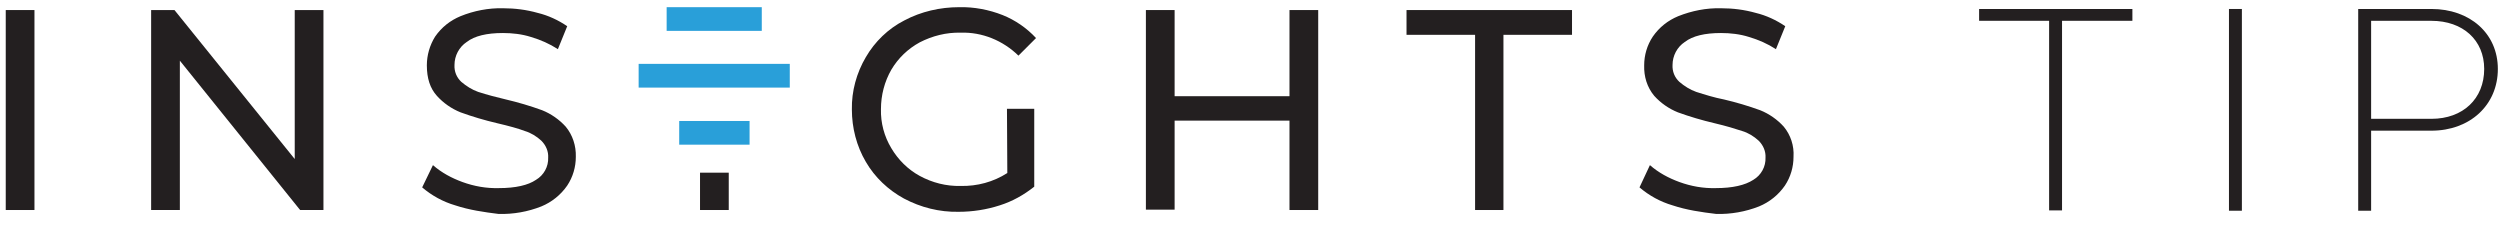
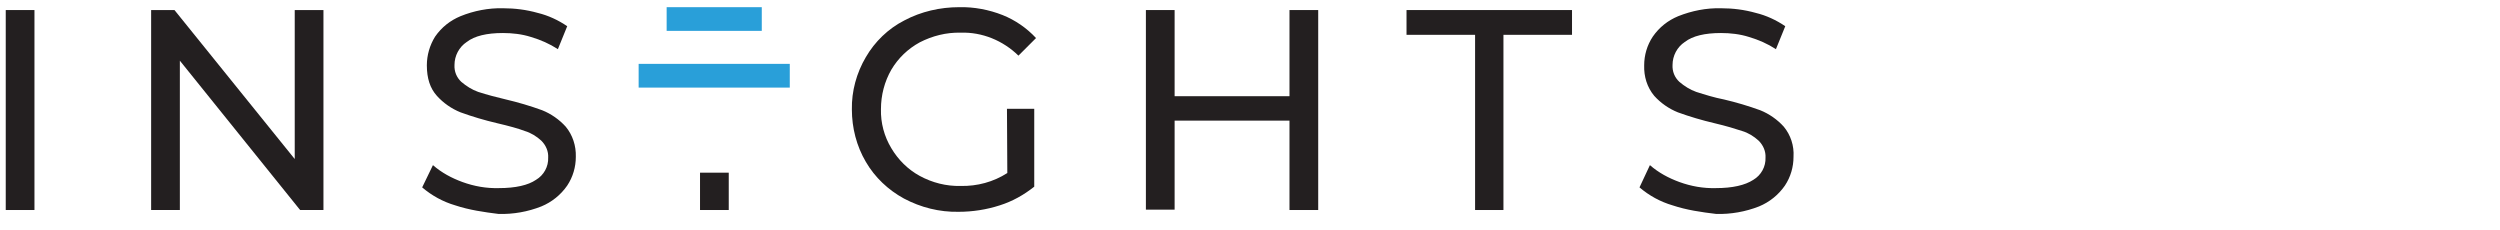
<svg xmlns="http://www.w3.org/2000/svg" version="1.1" id="Layer_1" x="0px" y="0px" viewBox="0 0 696.4 64" style="enable-background:new 0 0 696.4 64;" xml:space="preserve">
  <style type="text/css">
	.st0{fill:#231F20;}
	.st1{fill:#299FD9;}
</style>
  <path class="st0" d="M195,48.1h8v10.4h-8V48.1z" />
-   <path class="st1" d="M189.2,33.7h19.6v6.6h-19.6V33.7z" />
  <path class="st1" d="M177.9,17.8H220v6.6h-42.1V17.8z" />
  <path class="st1" d="M185.7,2h26.5v6.6h-26.5V2z" />
  <path class="st0" d="M1.6,2.8h8v55.7h-8L1.6,2.8z" />
  <path class="st0" d="M90.1,2.8v55.7h-6.5L50.1,16.9v41.6h-8V2.8h6.5l33.5,41.5V2.8H90.1z" />
  <path class="st0" d="M126.8,57.2c-3.4-1-6.5-2.7-9.2-5l3-6.2c2.4,2.1,5.2,3.6,8.2,4.7c3.3,1.2,6.7,1.8,10.2,1.7  c4.6,0,8.1-0.8,10.3-2.3c2.2-1.3,3.5-3.7,3.4-6.2c0.1-1.7-0.6-3.4-1.9-4.7c-1.3-1.2-2.9-2.2-4.6-2.7c-1.8-0.7-4.4-1.4-7.8-2.2  c-3.4-0.8-6.8-1.8-10.1-3c-2.5-1-4.8-2.6-6.6-4.6c-1.9-2.1-2.8-4.9-2.8-8.5c0-2.8,0.8-5.6,2.3-8c1.8-2.6,4.2-4.5,7.1-5.7  c3.7-1.5,7.8-2.3,11.8-2.2c3.3,0,6.5,0.4,9.7,1.3c2.9,0.7,5.7,2,8.2,3.7l-2.6,6.4c-2.3-1.5-4.8-2.6-7.5-3.4  c-2.5-0.8-5.2-1.1-7.8-1.1c-4.5,0-7.9,0.8-10.1,2.5c-2.1,1.4-3.4,3.8-3.4,6.4c-0.1,1.8,0.6,3.5,1.9,4.7c1.4,1.2,3,2.2,4.7,2.8  c2.5,0.8,5.1,1.5,7.7,2.1c3.4,0.8,6.8,1.8,10.1,3c2.5,1,4.8,2.6,6.6,4.6c1.9,2.3,2.9,5.3,2.8,8.4c0,2.8-0.8,5.6-2.4,8  c-1.8,2.6-4.3,4.6-7.2,5.8c-3.8,1.5-7.8,2.2-11.9,2.1C134.9,59.1,130.7,58.5,126.8,57.2z" />
  <path class="st0" d="M280.5,30.3h7.6V52c-2.9,2.3-6.1,4.1-9.6,5.2c-3.7,1.2-7.6,1.8-11.5,1.8c-5.3,0.1-10.5-1.2-15.2-3.7  c-4.4-2.4-8.1-5.9-10.6-10.2c-2.6-4.4-3.9-9.5-3.9-14.6c-0.1-5.1,1.3-10.2,3.9-14.6c2.5-4.3,6.2-7.9,10.7-10.2  c4.7-2.5,10-3.7,15.3-3.7c4.1-0.1,8.3,0.7,12.1,2.2c3.5,1.4,6.7,3.6,9.3,6.4l-4.9,4.9c-4.3-4.2-10.1-6.6-16.1-6.4  c-4-0.1-7.9,0.9-11.4,2.7c-3.3,1.8-6,4.4-7.9,7.6c-1.9,3.3-2.9,7.1-2.9,11c-0.1,3.8,0.9,7.6,2.9,10.9c1.9,3.2,4.6,5.9,7.9,7.7  c3.5,1.9,7.4,2.9,11.4,2.8c4.6,0.1,9.1-1.1,13-3.6L280.5,30.3z" />
  <path class="st0" d="M367.2,2.8v55.7h-8V33.6h-32v24.8h-8V2.8h8v24h32v-24H367.2z" />
  <path class="st0" d="M410.9,9.7h-19.1V2.8h46.1v6.9h-19.1v48.8h-7.9V9.7z" />
  <path class="st0" d="M465.9,57.2c-3.4-1-6.5-2.7-9.2-5l2.9-6.2c2.4,2.1,5.2,3.6,8.2,4.7c3.3,1.2,6.7,1.8,10.2,1.7  c4.6,0,8.1-0.8,10.4-2.3c2.2-1.3,3.5-3.7,3.4-6.2c0.1-1.7-0.6-3.4-1.9-4.7c-1.3-1.2-2.9-2.2-4.6-2.7c-1.8-0.6-4.4-1.4-7.8-2.2  c-3.4-0.8-6.8-1.8-10.1-3c-2.5-1-4.8-2.6-6.6-4.6c-2-2.4-2.9-5.4-2.8-8.5c0-2.8,0.8-5.6,2.4-8c1.8-2.6,4.2-4.5,7.1-5.7  c3.8-1.5,7.8-2.3,11.9-2.2c3.3,0,6.5,0.4,9.7,1.3c2.9,0.7,5.7,2,8.2,3.7l-2.6,6.4c-2.3-1.5-4.8-2.6-7.5-3.4  c-2.5-0.8-5.2-1.1-7.8-1.1c-4.5,0-7.9,0.8-10.1,2.5c-2.1,1.4-3.4,3.8-3.4,6.4c-0.1,1.8,0.6,3.5,1.9,4.7c1.4,1.2,3,2.2,4.7,2.8  c2.5,0.8,5.1,1.6,7.7,2.1c3.4,0.8,6.8,1.8,10.1,3c2.5,1,4.8,2.6,6.6,4.6c1.9,2.3,2.9,5.3,2.7,8.4c0,2.8-0.8,5.6-2.4,8  c-1.8,2.6-4.3,4.6-7.2,5.8c-3.8,1.5-7.9,2.2-11.9,2.1C473.9,59.1,469.8,58.5,465.9,57.2z" />
  <g>
-     <path class="st0" d="M574.4,5.8v52.8h-3.6V5.8h-19.5V2.5H594v3.3H574.4z" />
-     <path class="st0" d="M624.5,58.7h-3.6V2.5h3.6V58.7z" />
-     <path class="st0" d="M660.5,36.4v22.3h-3.6V2.5h20.4c10.7,0,18.5,6.8,18.5,16.7c0,10.1-7.8,17.2-18.5,17.2H660.5z M660.5,5.8v27.3   h16.8c8.8,0,14.7-5.6,14.7-13.9c0-8-5.9-13.4-14.7-13.4H660.5z" />
-   </g>
+     </g>
</svg>